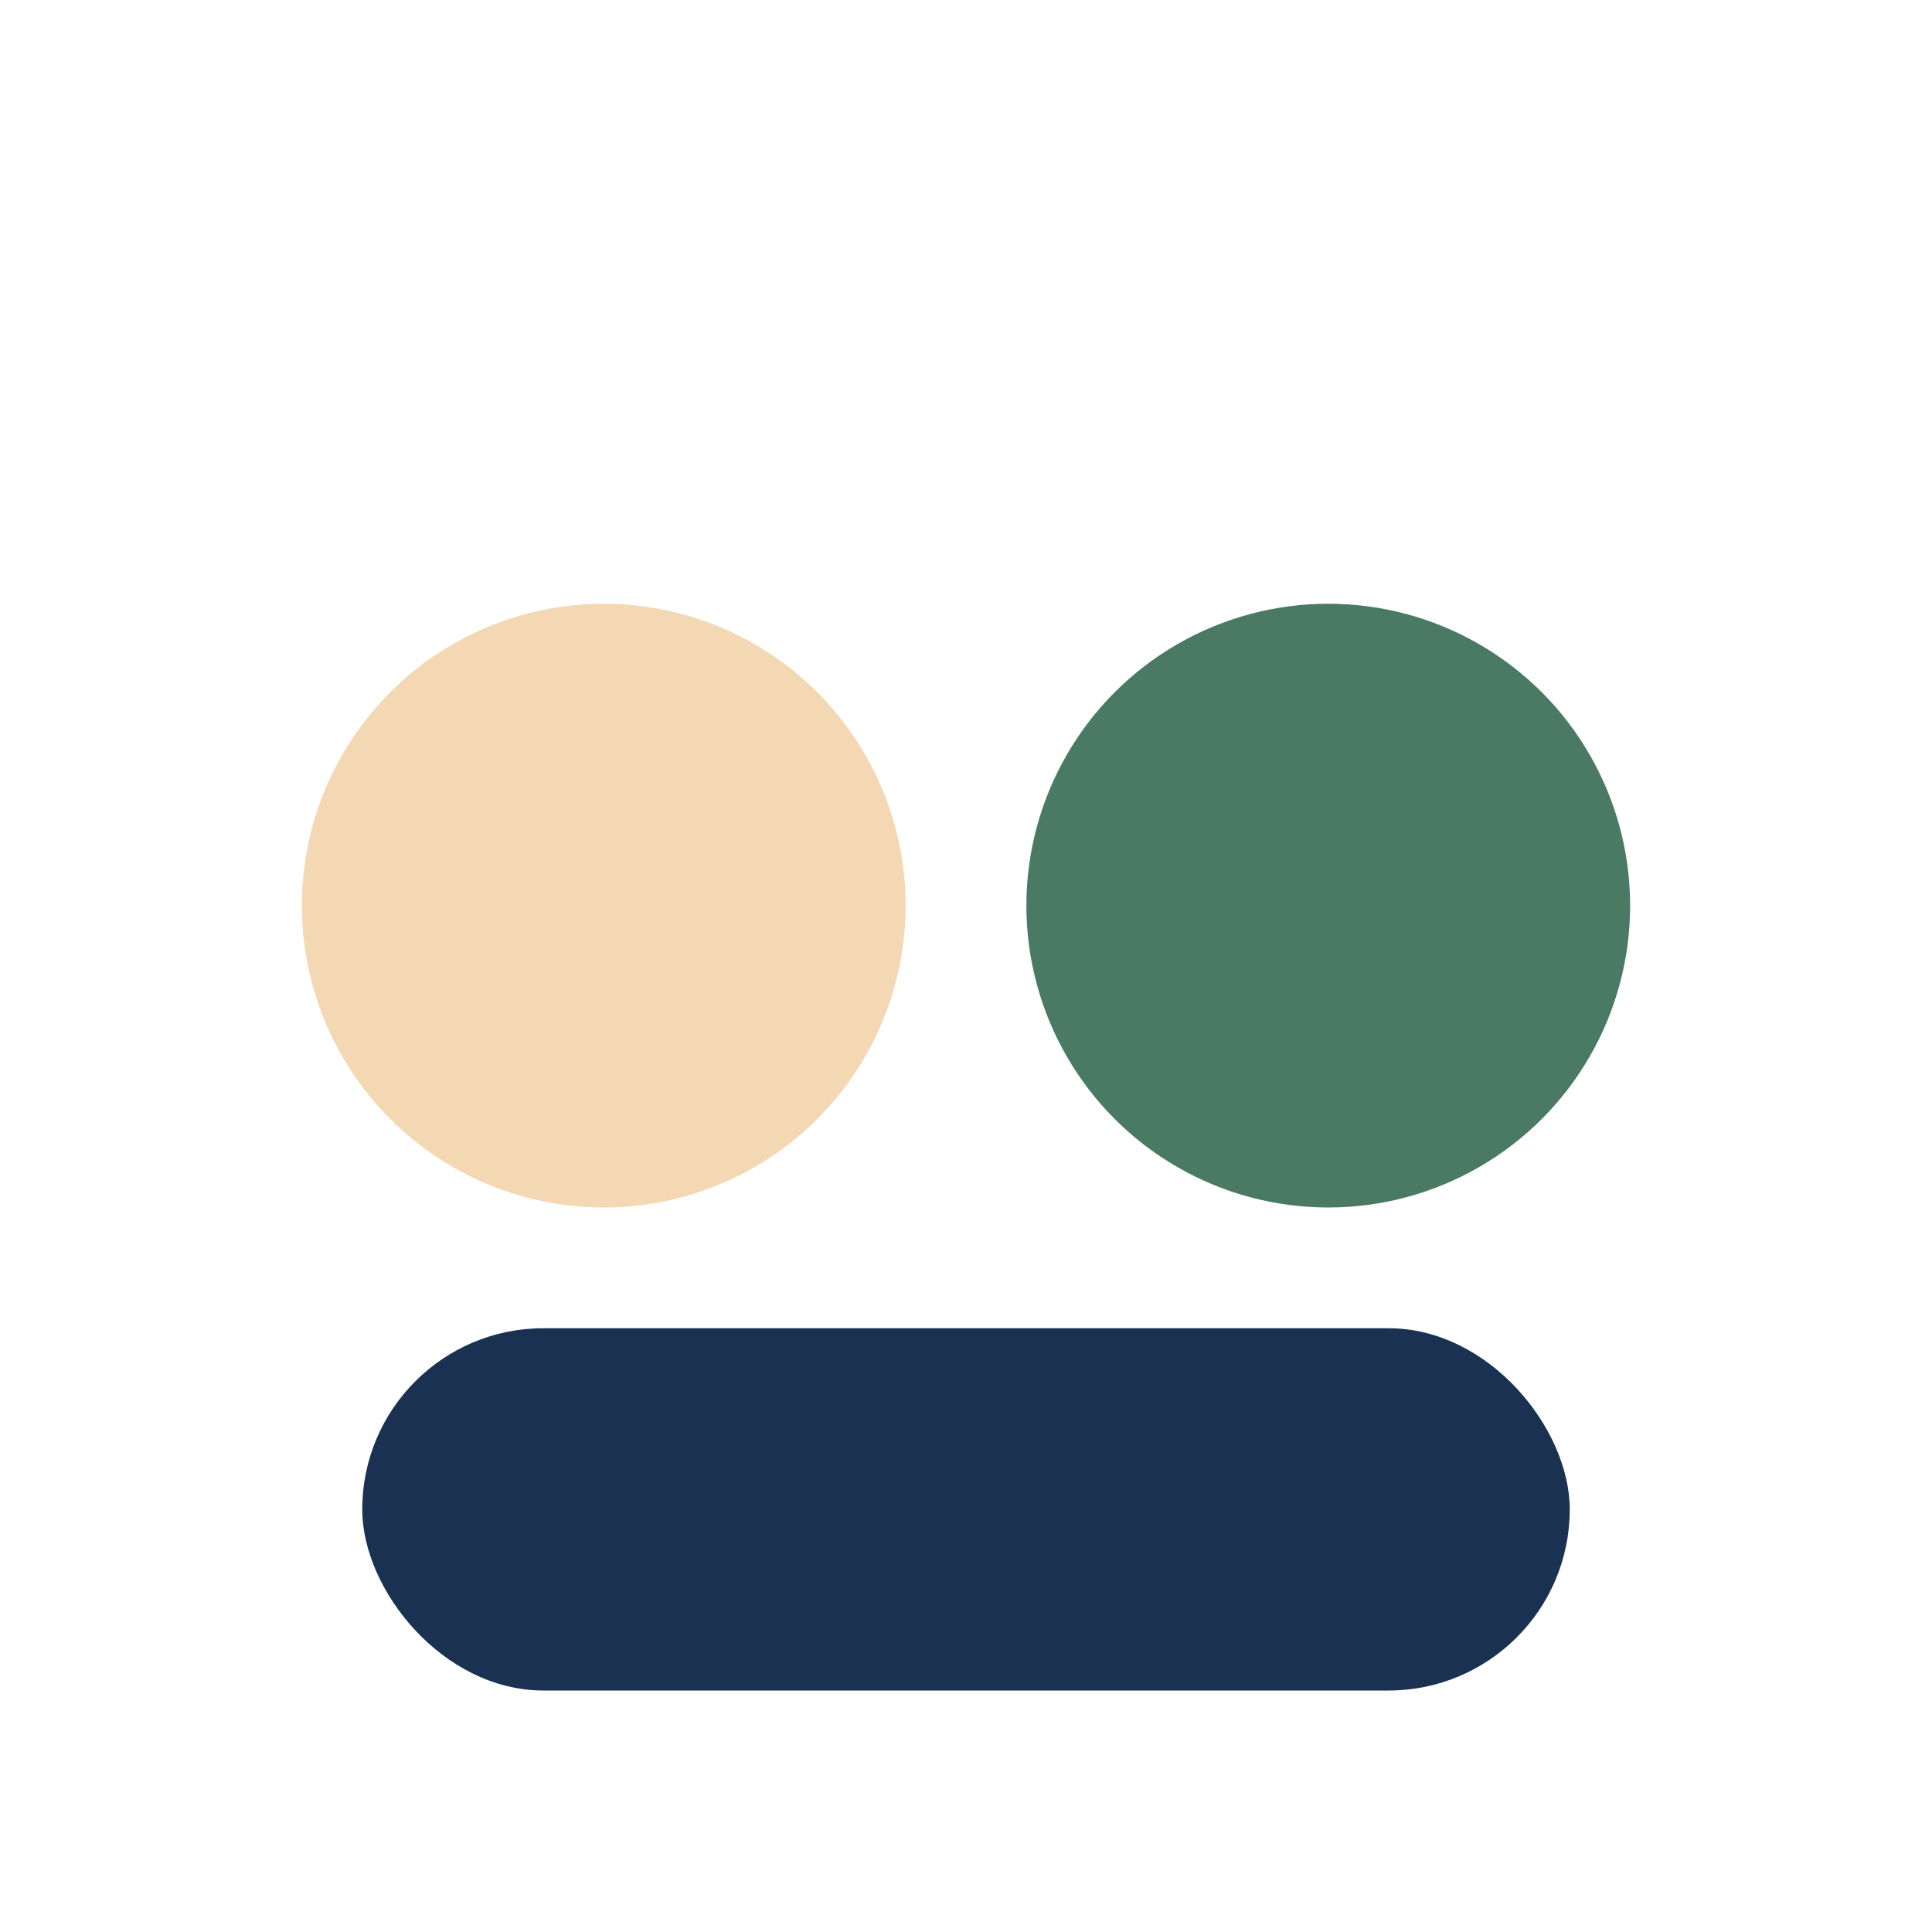
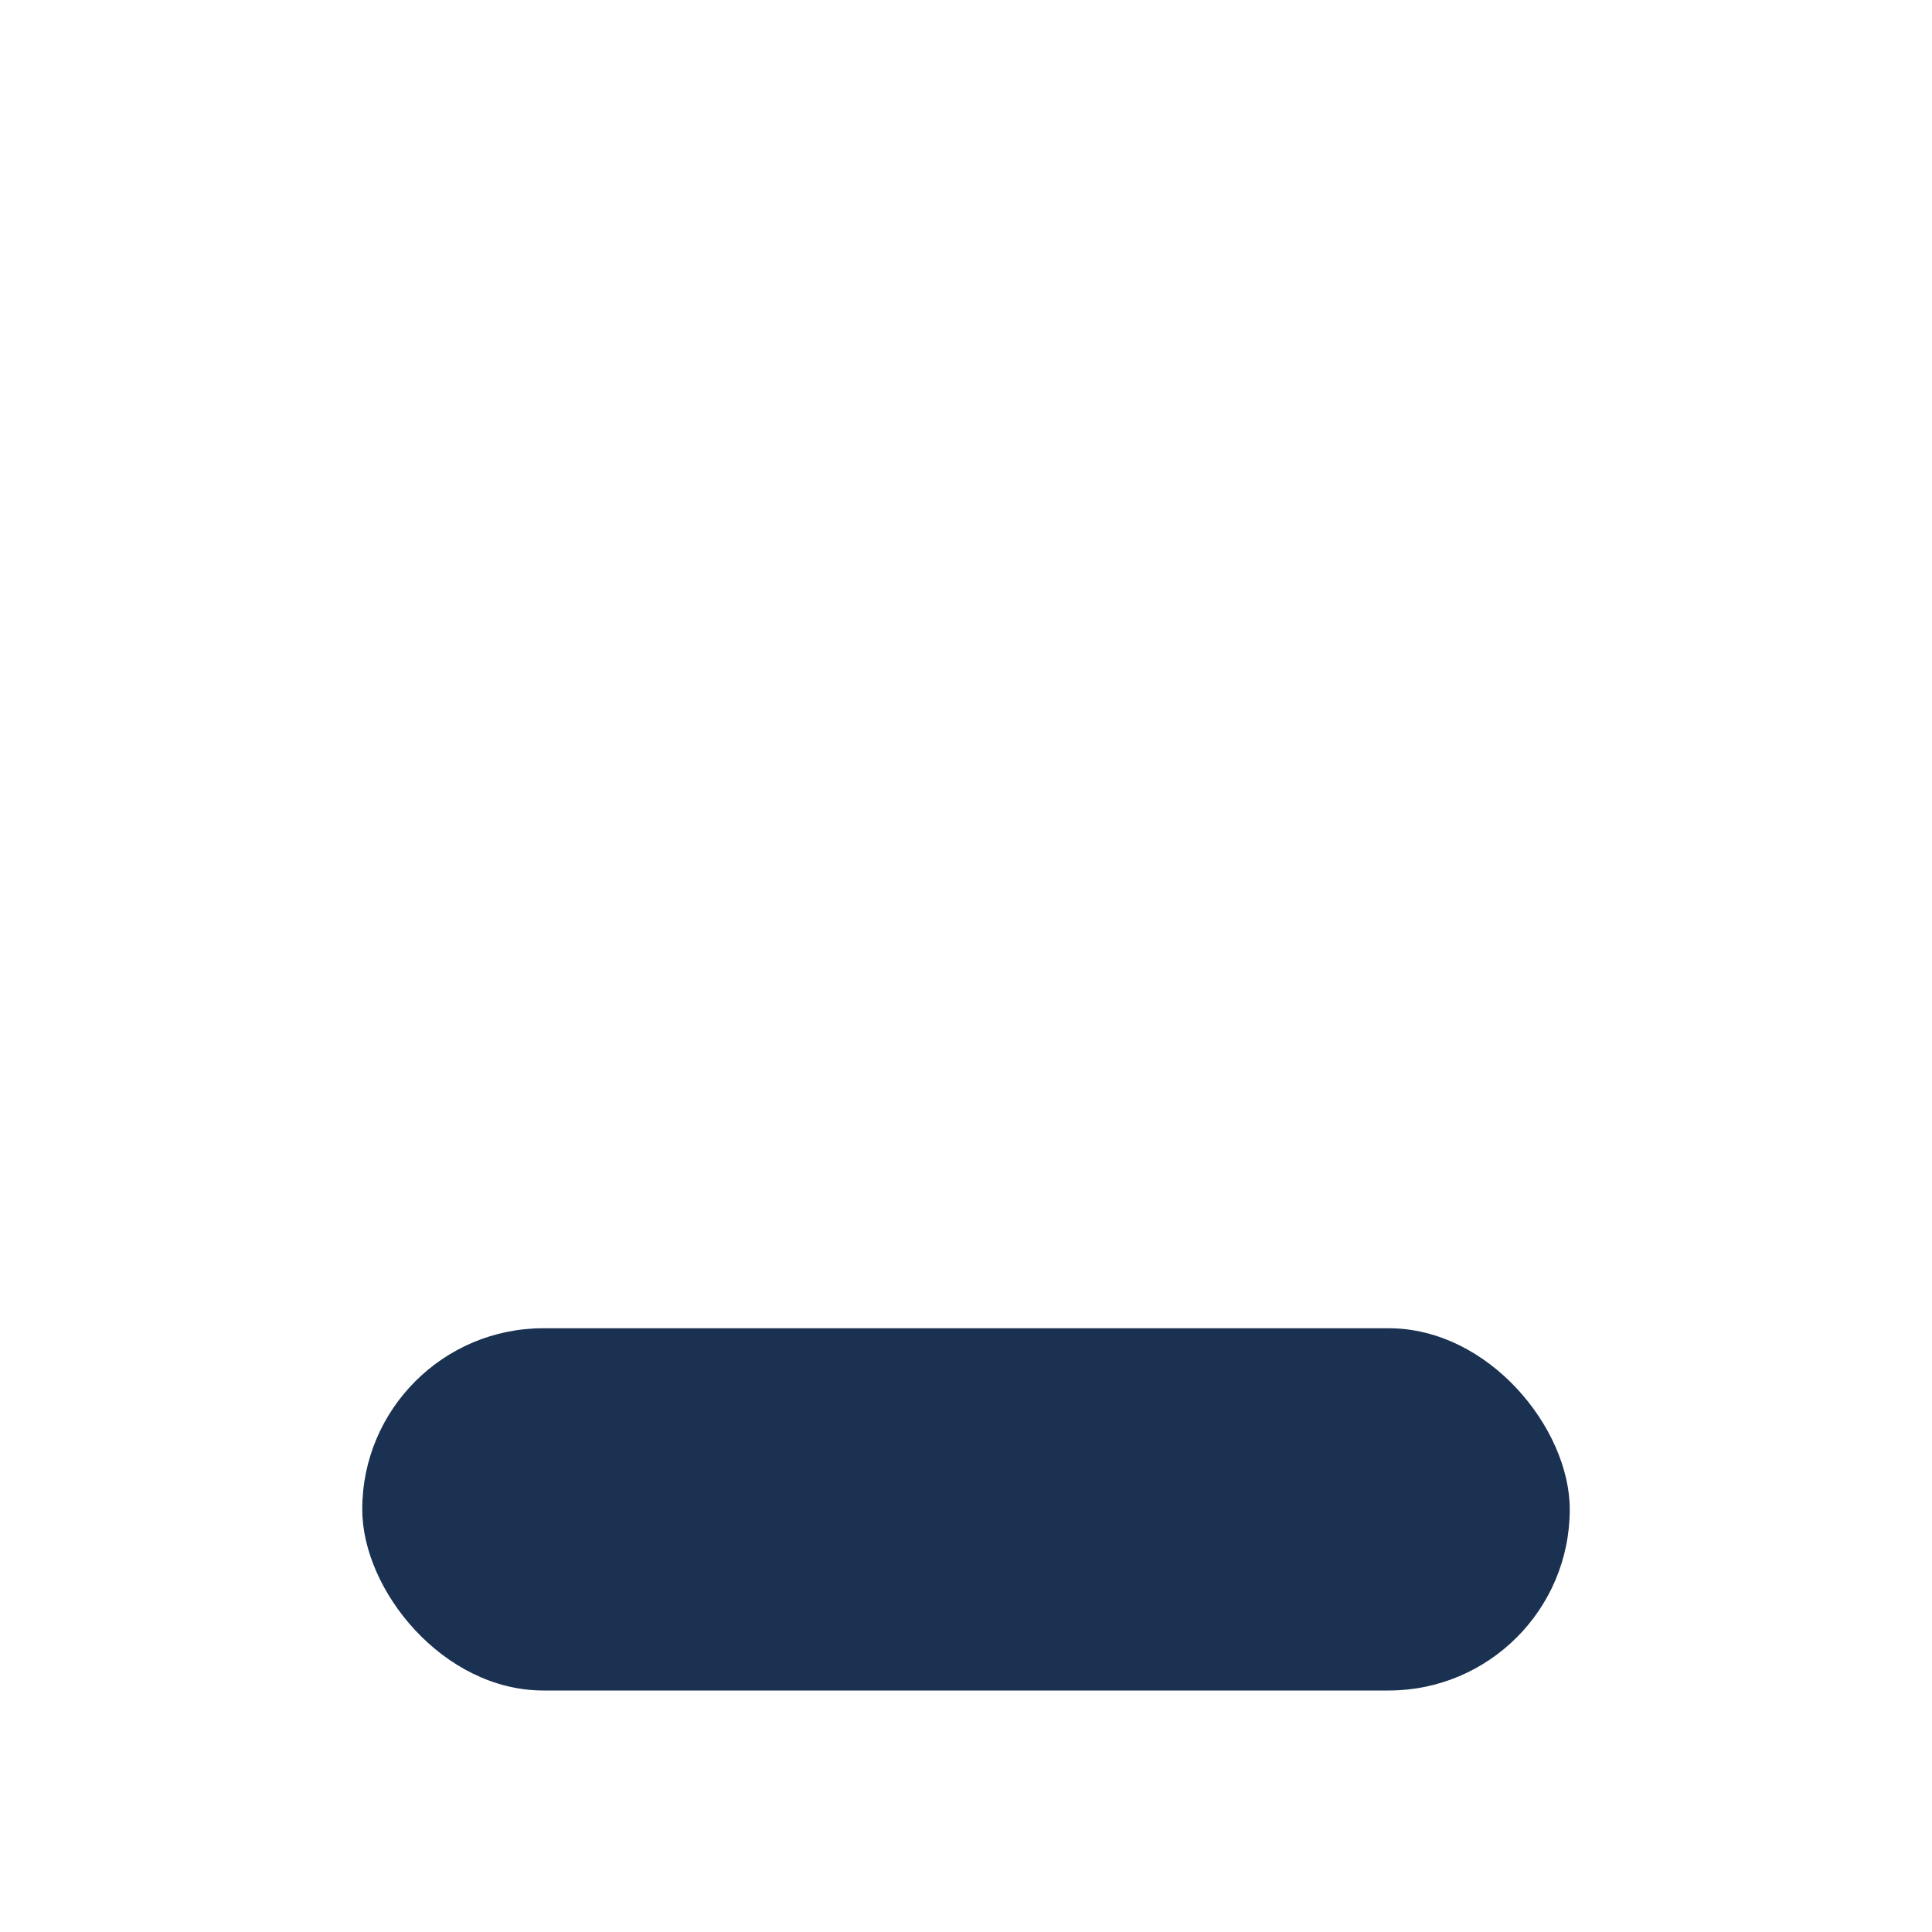
<svg xmlns="http://www.w3.org/2000/svg" width="32" height="32" viewBox="0 0 32 32">
-   <circle cx="10" cy="15" r="5" fill="#F4D8B4" />
-   <circle cx="22" cy="15" r="5" fill="#4B7A64" />
  <rect x="6" y="22" width="20" height="6" rx="3" fill="#1A3151" />
</svg>